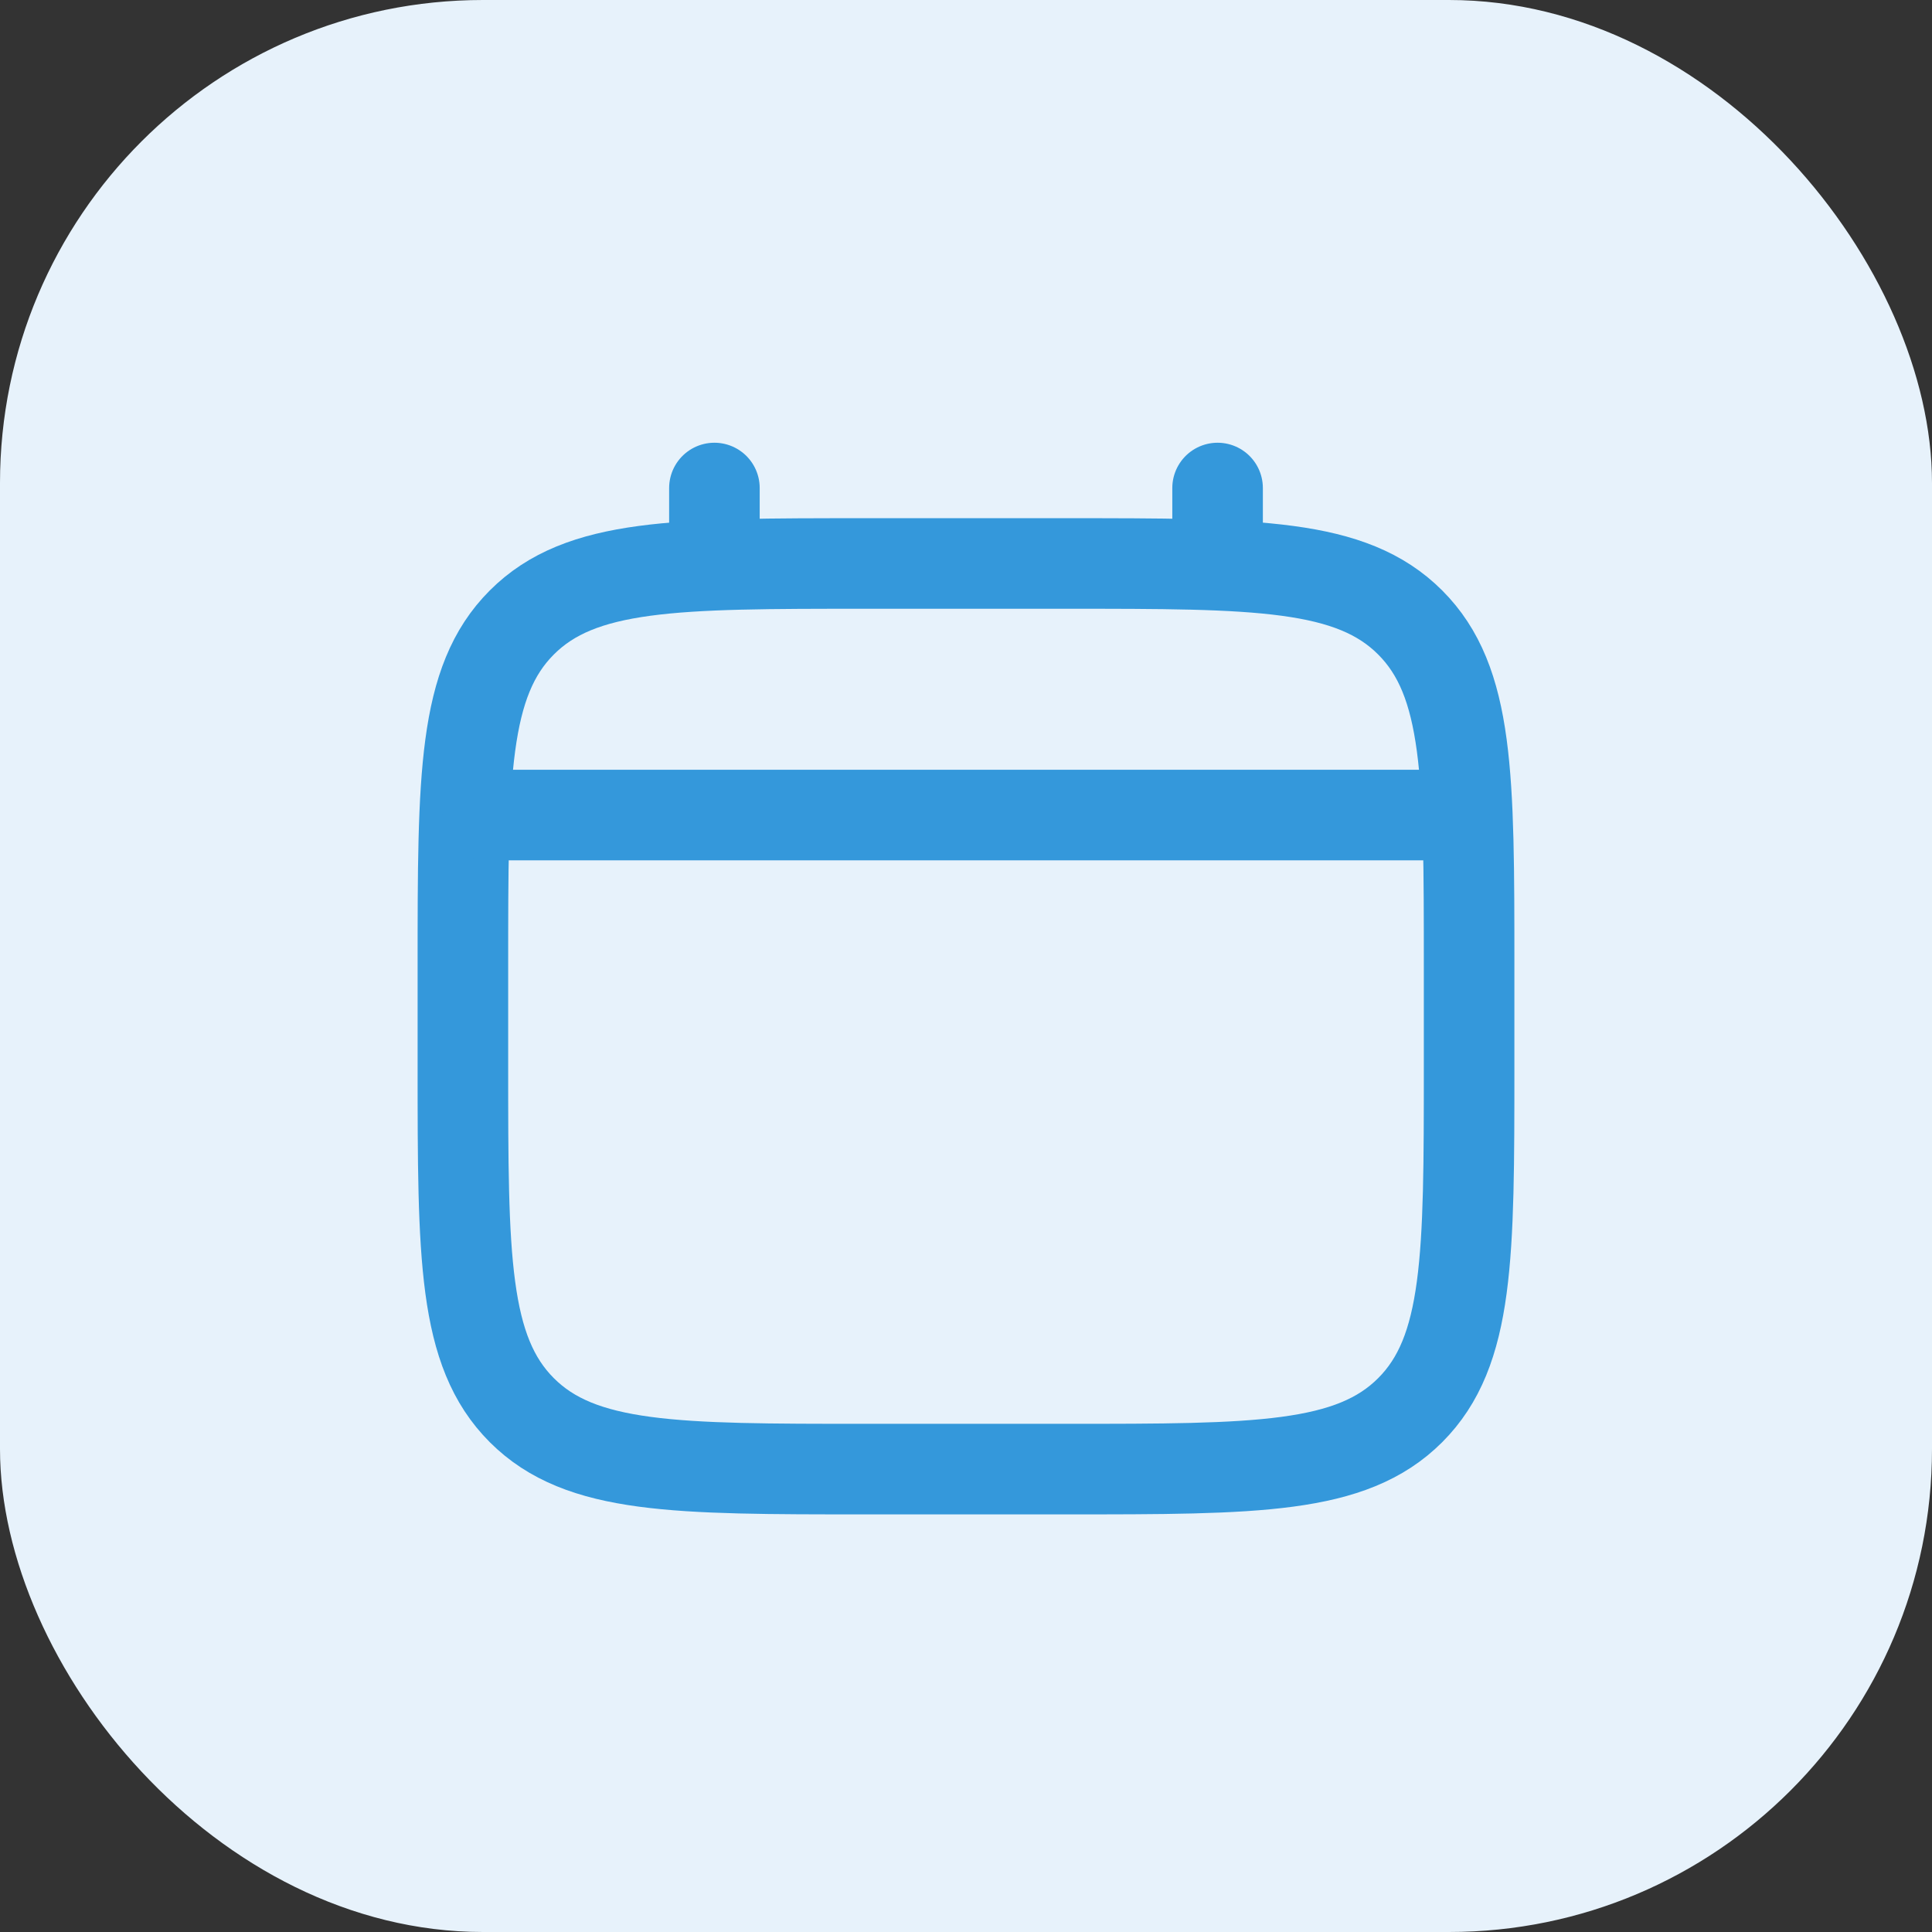
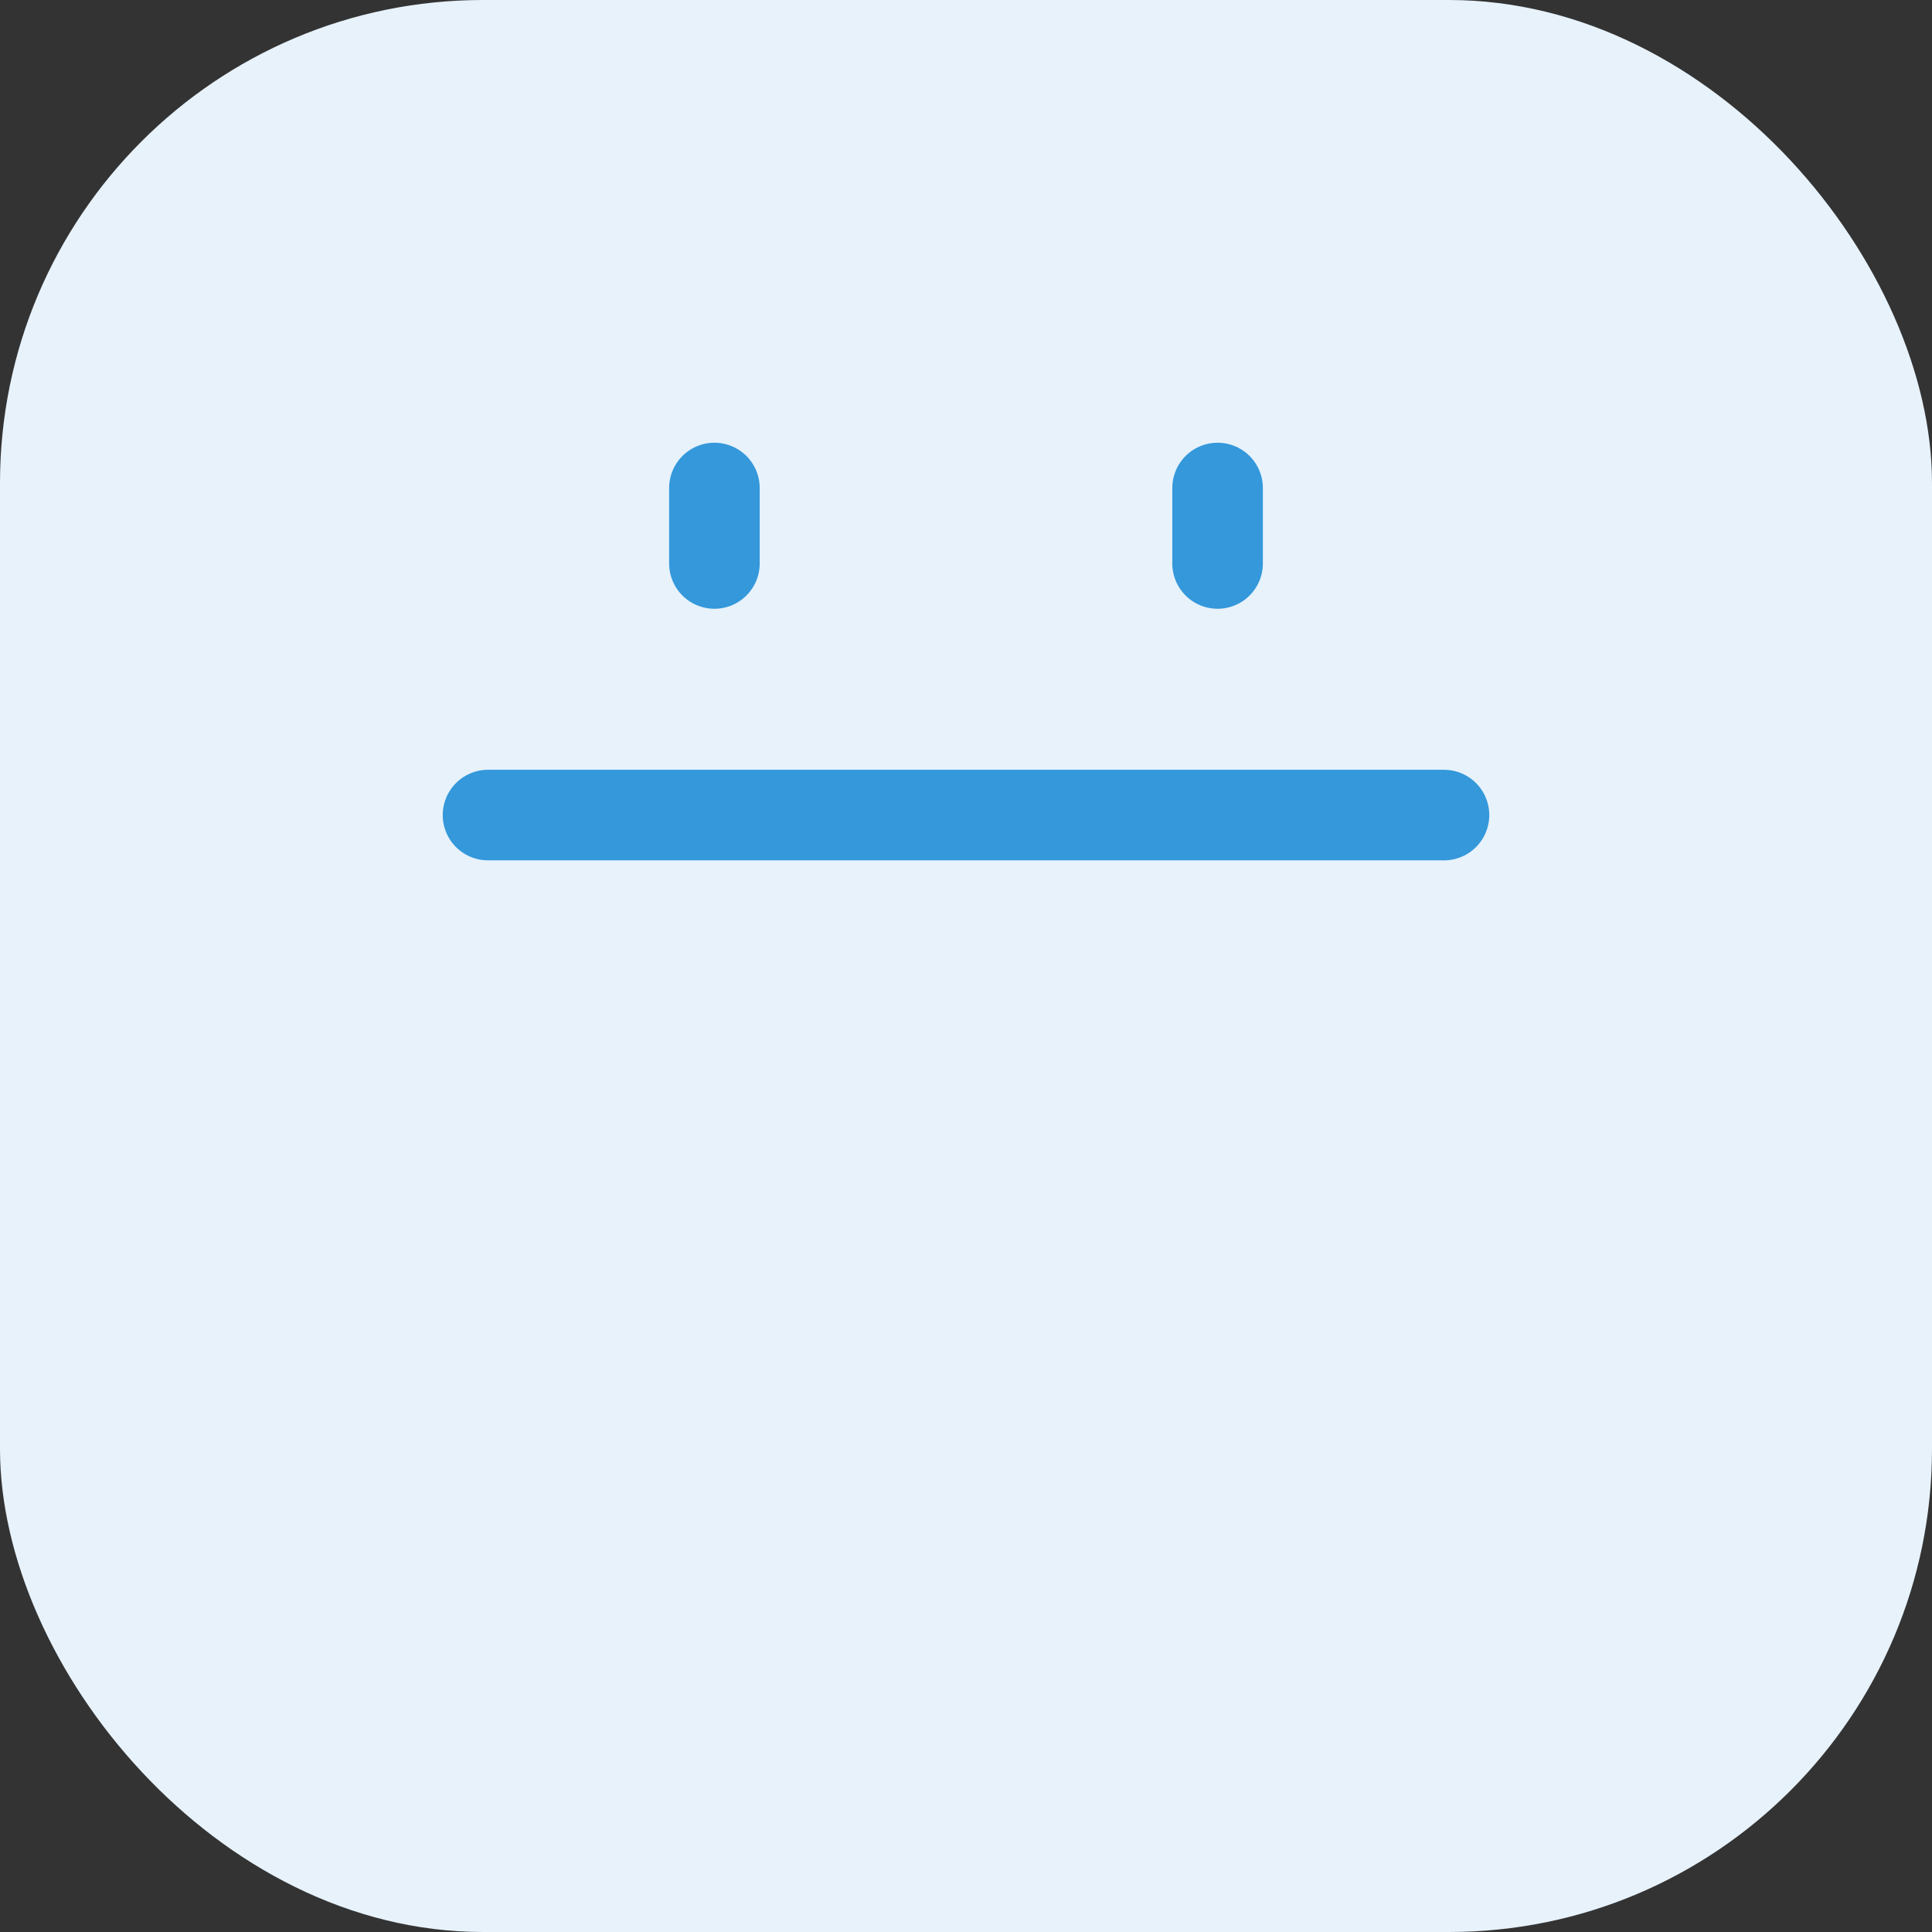
<svg xmlns="http://www.w3.org/2000/svg" width="32" height="32" viewBox="0 0 32 32" fill="none">
  <rect x="0" y="0" width="32" height="32" fill="#333333" stroke="none" />
  <rect width="32" height="32" rx="8" fill="#E7F2FB" />
-   <path d="M7.667 16C7.667 12.857 7.667 11.286 8.643 10.31C9.619 9.333 11.191 9.333 14.333 9.333H17.667C20.809 9.333 22.381 9.333 23.357 10.31C24.333 11.286 24.333 12.857 24.333 16V17.667C24.333 20.809 24.333 22.381 23.357 23.357C22.381 24.333 20.809 24.333 17.667 24.333H14.333C11.191 24.333 9.619 24.333 8.643 23.357C7.667 22.381 7.667 20.809 7.667 17.667V16Z" stroke="#3498DB" stroke-width="1.5" />
  <path d="M11.833 9.333V8.083" stroke="#3498DB" stroke-width="1.5" stroke-linecap="round" />
  <path d="M20.167 9.333V8.083" stroke="#3498DB" stroke-width="1.5" stroke-linecap="round" />
  <path d="M8.083 13.5H23.917" stroke="#3498DB" stroke-width="1.5" stroke-linecap="round" />
</svg>